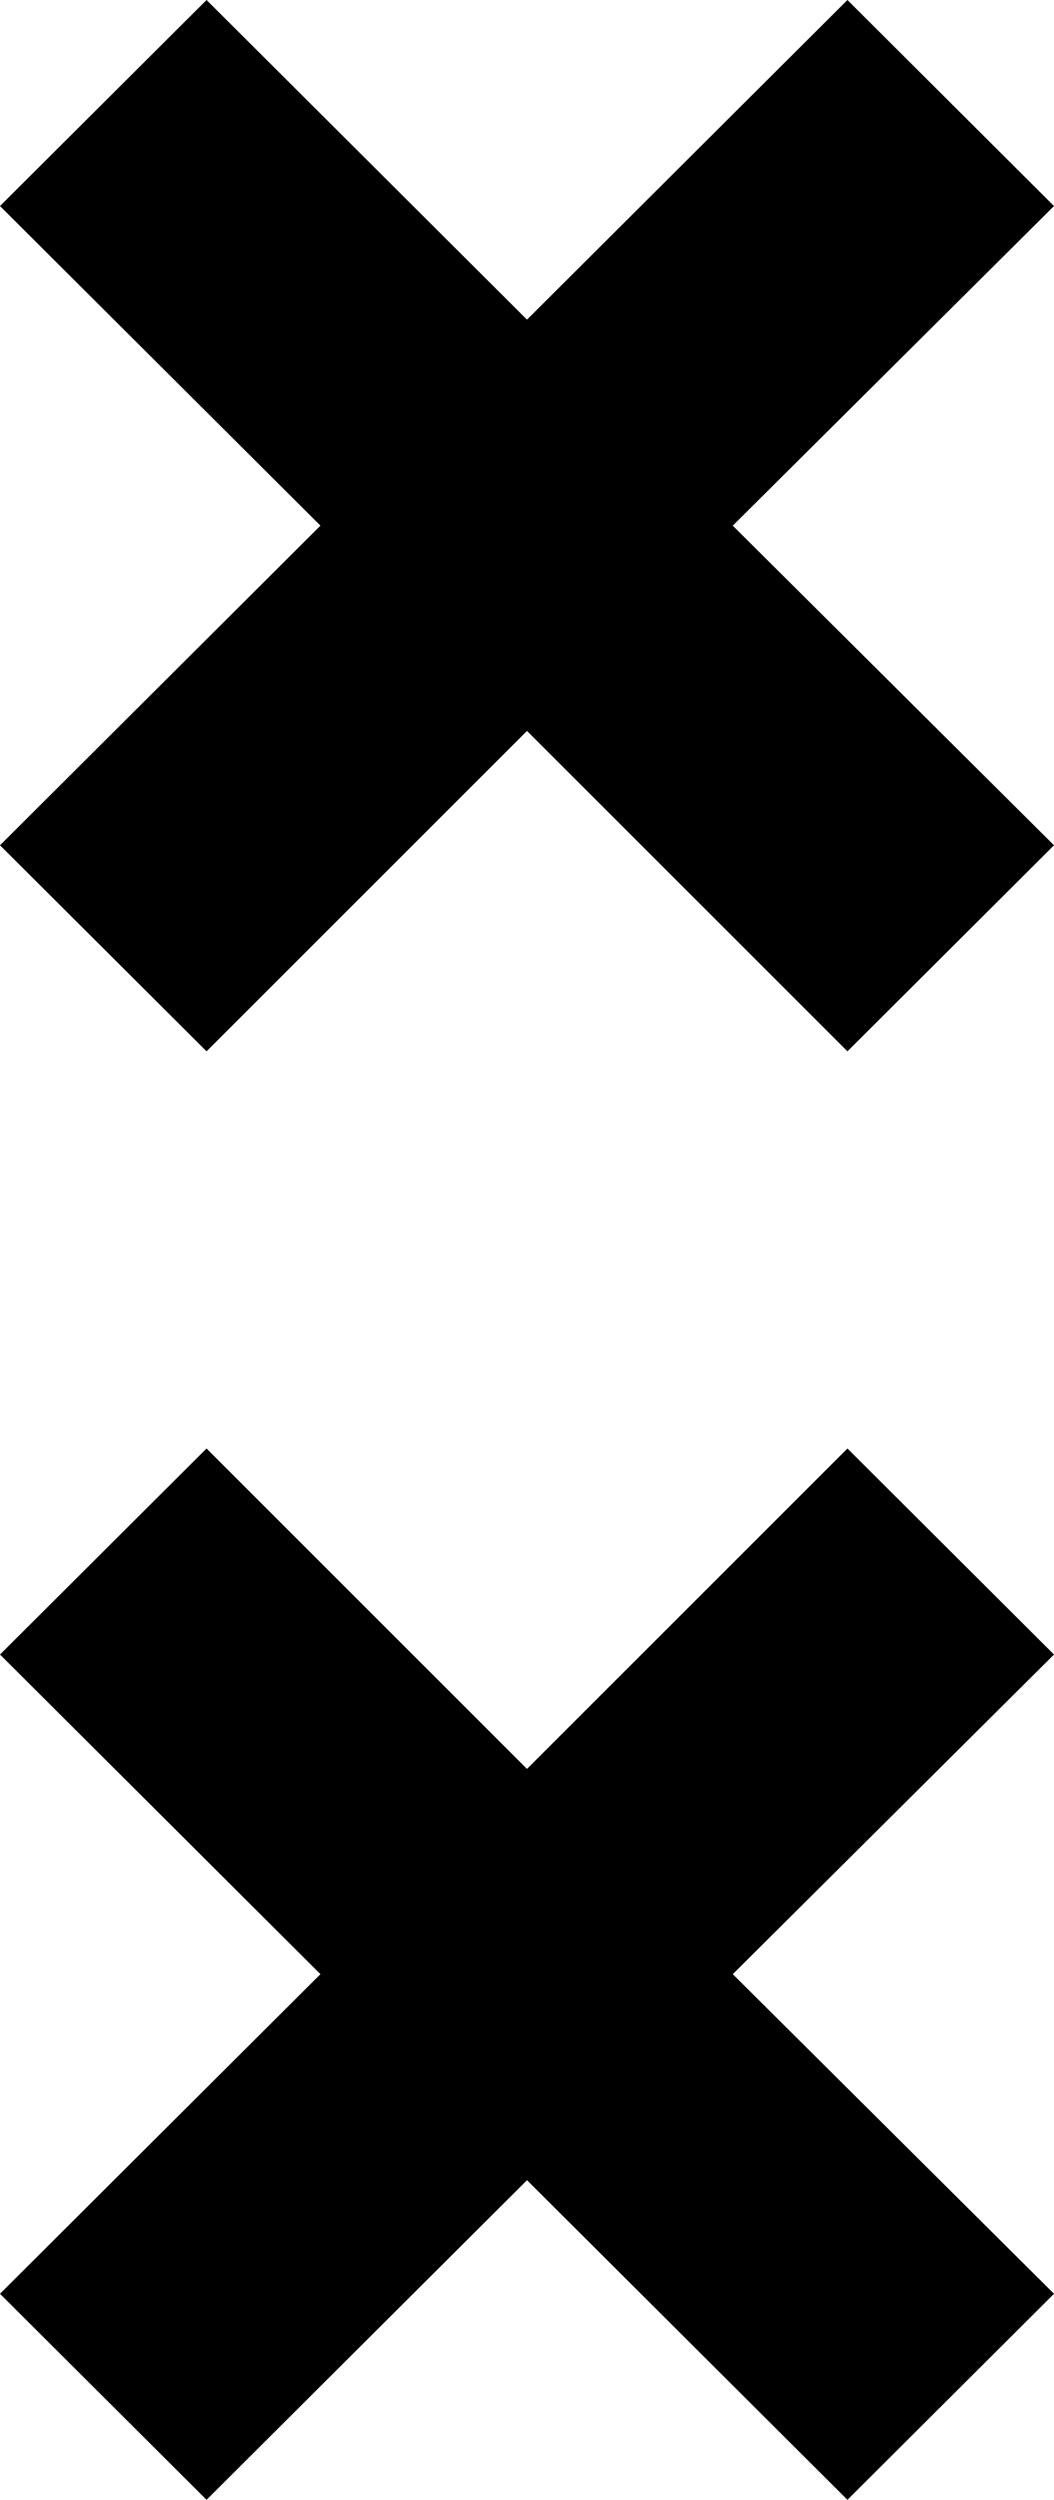
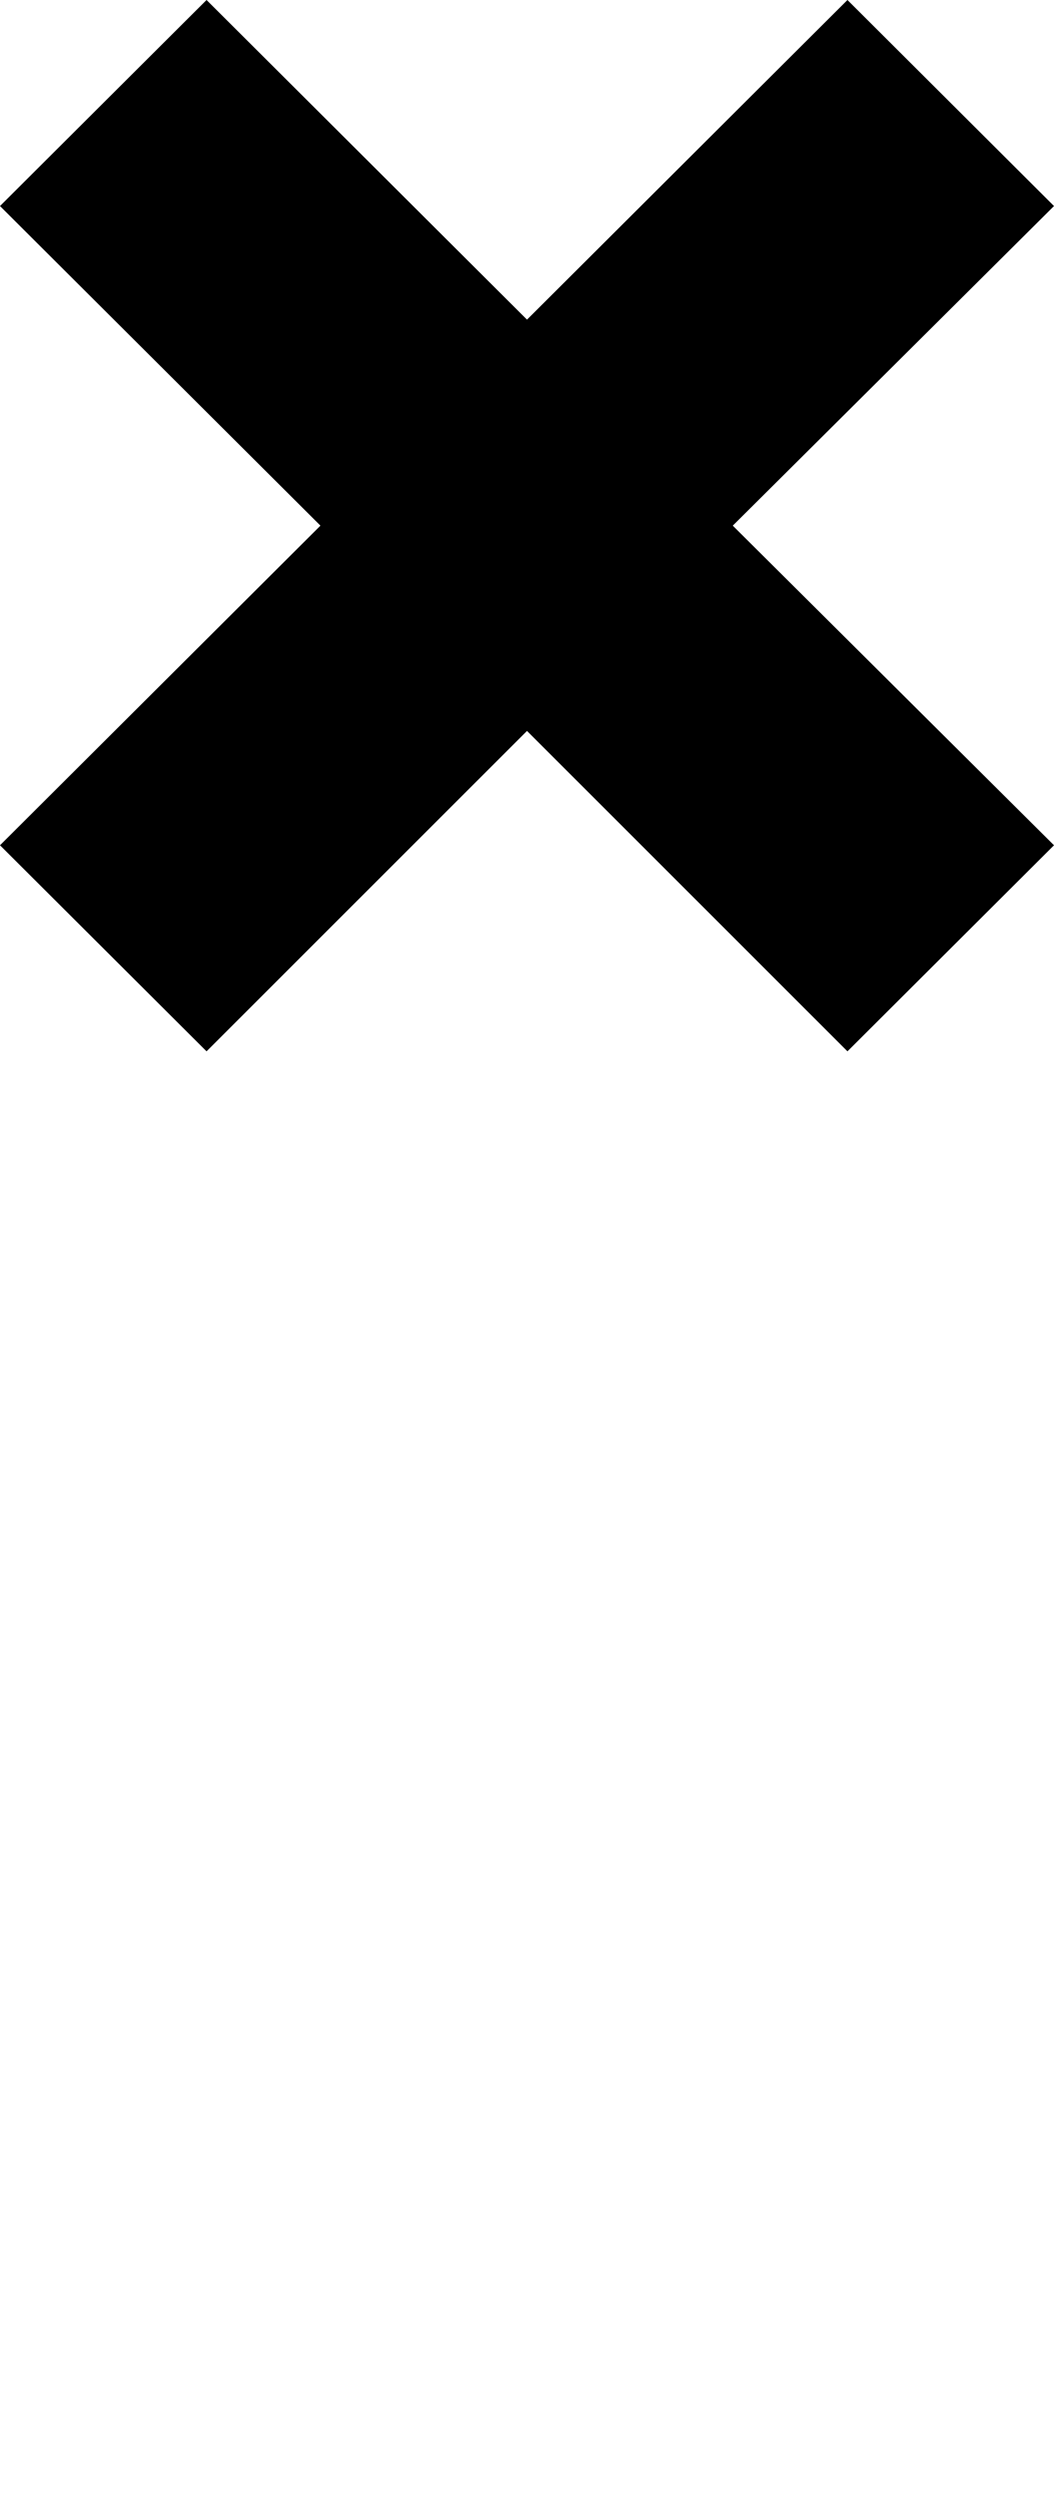
<svg xmlns="http://www.w3.org/2000/svg" width="70" height="166" viewBox="0 0 70 166" fill="none">
-   <path d="M13.718 96.187L35 117.464L56.282 96.187L70 109.869L48.666 131.094L70 152.318L56.282 166L35 144.775L13.718 166L0 152.318L21.282 131.094L0 109.869L13.718 96.187Z" fill="black" />
  <path d="M13.718 2.28882e-05L35 21.225L56.282 2.28882e-05L70 13.682L48.666 34.906L70 56.131L56.282 69.813L35 48.536L13.718 69.813L0 56.131L21.282 34.906L0 13.682L13.718 2.28882e-05Z" fill="black" />
</svg>